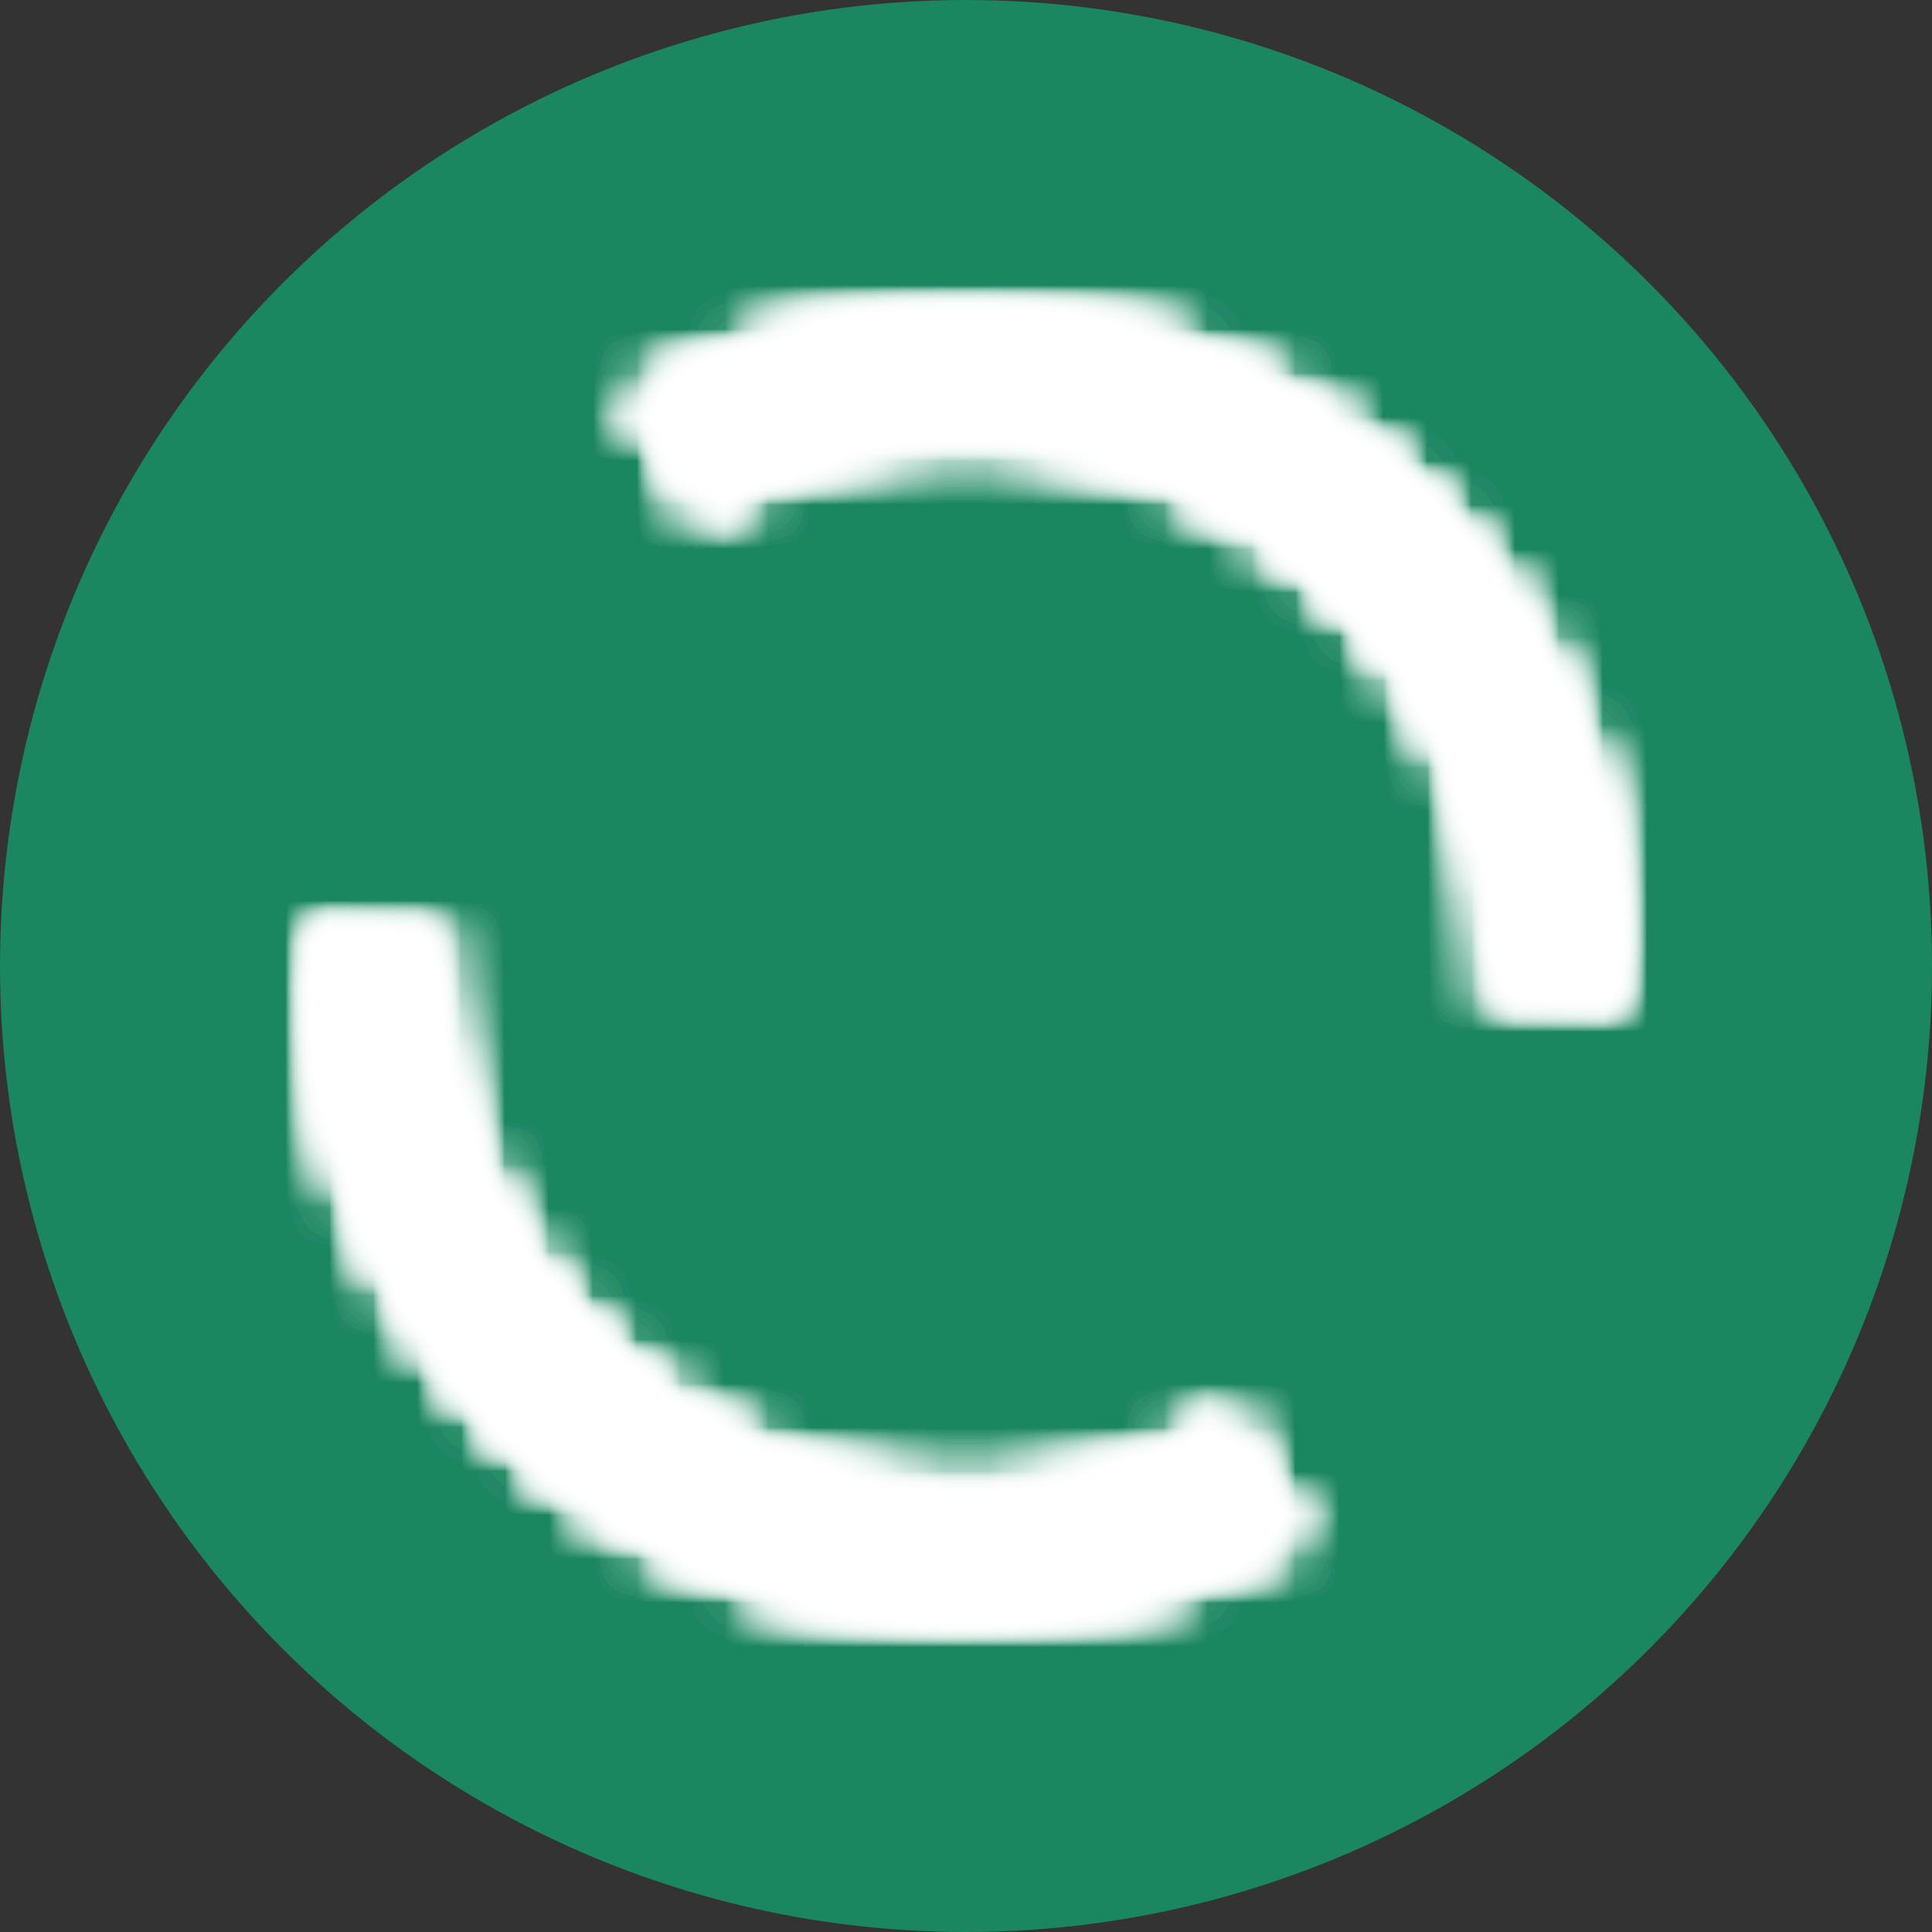
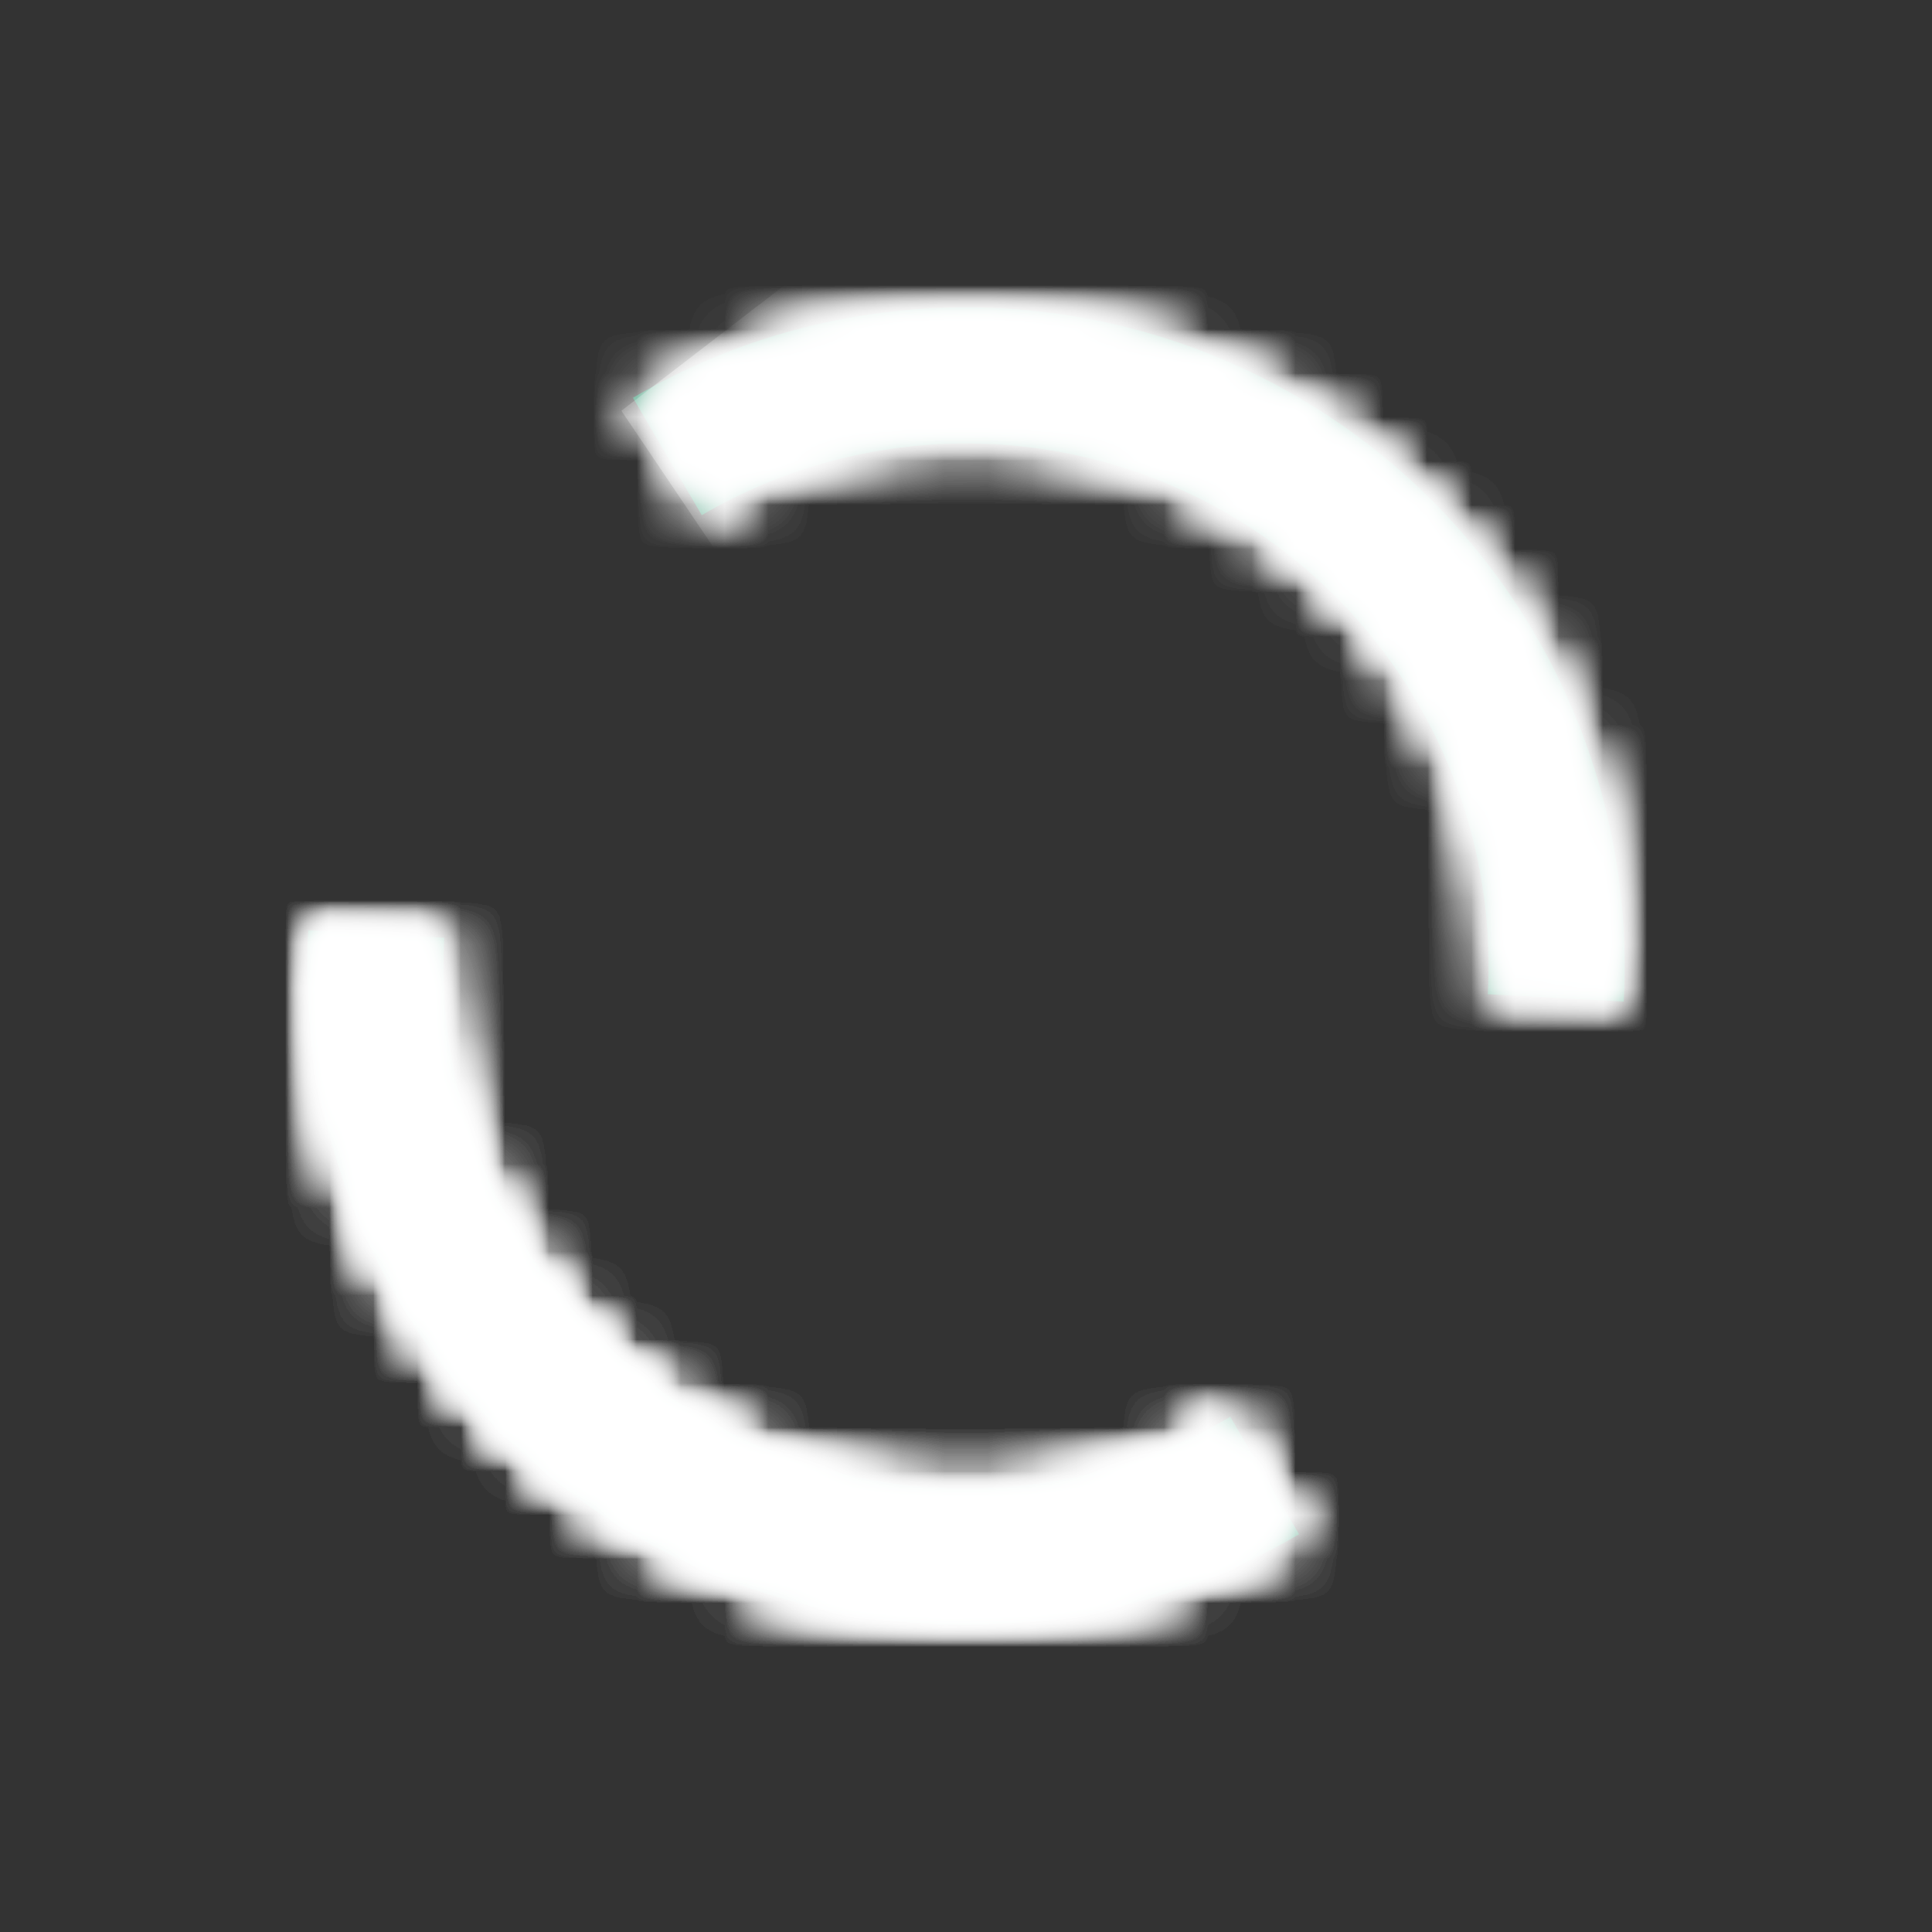
<svg xmlns="http://www.w3.org/2000/svg" width="44" height="44" viewBox="0 0 44 44" fill="none">
  <rect x="0" y="0" width="44" height="44" fill="#333333" stroke="none" />
-   <circle cx="22" cy="22" r="22" fill="#1A8760" />
  <mask id="path-2-inside-1_6684_12084" fill="white">
    <path d="M7.022 21.189C6.875 23.895 7.465 26.591 8.728 28.989C9.99 31.387 11.879 33.398 14.193 34.808C16.508 36.219 19.161 36.976 21.871 36.999C24.581 37.023 27.247 36.312 29.585 34.941L28.018 32.267C26.163 33.355 24.047 33.919 21.897 33.901C19.747 33.882 17.642 33.281 15.806 32.162C13.97 31.043 12.472 29.448 11.47 27.545C10.468 25.642 10 23.504 10.116 21.357L7.022 21.189Z" />
  </mask>
  <path d="M7.022 21.189C6.875 23.895 7.465 26.591 8.728 28.989C9.99 31.387 11.879 33.398 14.193 34.808C16.508 36.219 19.161 36.976 21.871 36.999C24.581 37.023 27.247 36.312 29.585 34.941L28.018 32.267C26.163 33.355 24.047 33.919 21.897 33.901C19.747 33.882 17.642 33.281 15.806 32.162C13.97 31.043 12.472 29.448 11.47 27.545C10.468 25.642 10 23.504 10.116 21.357L7.022 21.189Z" fill="#1A8760" />
-   <path d="M7.022 21.189C6.875 23.895 7.465 26.591 8.728 28.989C9.99 31.387 11.879 33.398 14.193 34.808C16.508 36.219 19.161 36.976 21.871 36.999C24.581 37.023 27.247 36.312 29.585 34.941L28.018 32.267C26.163 33.355 24.047 33.919 21.897 33.901C19.747 33.882 17.642 33.281 15.806 32.162C13.97 31.043 12.472 29.448 11.47 27.545C10.468 25.642 10 23.504 10.116 21.357L7.022 21.189Z" stroke="white" stroke-width="6" mask="url(#path-2-inside-1_6684_12084)" />
  <path d="M7.022 21.189C6.875 23.895 7.465 26.591 8.728 28.989C9.99 31.387 11.879 33.398 14.193 34.808C16.508 36.219 19.161 36.976 21.871 36.999C24.581 37.023 27.247 36.312 29.585 34.941L28.018 32.267C26.163 33.355 24.047 33.919 21.897 33.901C19.747 33.882 17.642 33.281 15.806 32.162C13.97 31.043 12.472 29.448 11.47 27.545C10.468 25.642 10 23.504 10.116 21.357L7.022 21.189Z" stroke="white" stroke-width="6" mask="url(#path-2-inside-1_6684_12084)" />
  <path d="M7.022 21.189C6.875 23.895 7.465 26.591 8.728 28.989C9.99 31.387 11.879 33.398 14.193 34.808C16.508 36.219 19.161 36.976 21.871 36.999C24.581 37.023 27.247 36.312 29.585 34.941L28.018 32.267C26.163 33.355 24.047 33.919 21.897 33.901C19.747 33.882 17.642 33.281 15.806 32.162C13.97 31.043 12.472 29.448 11.47 27.545C10.468 25.642 10 23.504 10.116 21.357L7.022 21.189Z" stroke="white" stroke-width="6" mask="url(#path-2-inside-1_6684_12084)" />
  <path d="M7.022 21.189C6.875 23.895 7.465 26.591 8.728 28.989C9.99 31.387 11.879 33.398 14.193 34.808C16.508 36.219 19.161 36.976 21.871 36.999C24.581 37.023 27.247 36.312 29.585 34.941L28.018 32.267C26.163 33.355 24.047 33.919 21.897 33.901C19.747 33.882 17.642 33.281 15.806 32.162C13.97 31.043 12.472 29.448 11.47 27.545C10.468 25.642 10 23.504 10.116 21.357L7.022 21.189Z" stroke="white" stroke-width="6" mask="url(#path-2-inside-1_6684_12084)" />
  <path d="M7.022 21.189C6.875 23.895 7.465 26.591 8.728 28.989C9.99 31.387 11.879 33.398 14.193 34.808C16.508 36.219 19.161 36.976 21.871 36.999C24.581 37.023 27.247 36.312 29.585 34.941L28.018 32.267C26.163 33.355 24.047 33.919 21.897 33.901C19.747 33.882 17.642 33.281 15.806 32.162C13.97 31.043 12.472 29.448 11.47 27.545C10.468 25.642 10 23.504 10.116 21.357L7.022 21.189Z" stroke="white" stroke-width="6" mask="url(#path-2-inside-1_6684_12084)" />
  <path d="M7.022 21.189C6.875 23.895 7.465 26.591 8.728 28.989C9.99 31.387 11.879 33.398 14.193 34.808C16.508 36.219 19.161 36.976 21.871 36.999C24.581 37.023 27.247 36.312 29.585 34.941L28.018 32.267C26.163 33.355 24.047 33.919 21.897 33.901C19.747 33.882 17.642 33.281 15.806 32.162C13.97 31.043 12.472 29.448 11.47 27.545C10.468 25.642 10 23.504 10.116 21.357L7.022 21.189Z" stroke="white" stroke-width="6" mask="url(#path-2-inside-1_6684_12084)" />
  <path d="M7.022 21.189C6.875 23.895 7.465 26.591 8.728 28.989C9.99 31.387 11.879 33.398 14.193 34.808C16.508 36.219 19.161 36.976 21.871 36.999C24.581 37.023 27.247 36.312 29.585 34.941L28.018 32.267C26.163 33.355 24.047 33.919 21.897 33.901C19.747 33.882 17.642 33.281 15.806 32.162C13.97 31.043 12.472 29.448 11.47 27.545C10.468 25.642 10 23.504 10.116 21.357L7.022 21.189Z" stroke="white" stroke-width="6" mask="url(#path-2-inside-1_6684_12084)" />
  <mask id="path-3-inside-2_6684_12084" fill="white">
    <path d="M36.978 22.811C37.125 20.105 36.535 17.409 35.272 15.011C34.01 12.613 32.121 10.602 29.807 9.192C27.492 7.781 24.839 7.024 22.129 7.001C19.419 6.977 16.753 7.688 14.415 9.059L15.982 11.732C17.837 10.645 19.953 10.081 22.103 10.099C24.253 10.118 26.358 10.719 28.194 11.838C30.03 12.957 31.529 14.553 32.53 16.455C33.532 18.358 34 20.496 33.884 22.643L36.978 22.811Z" />
  </mask>
  <path d="M36.978 22.811C37.125 20.105 36.535 17.409 35.272 15.011C34.01 12.613 32.121 10.602 29.807 9.192C27.492 7.781 24.839 7.024 22.129 7.001C19.419 6.977 16.753 7.688 14.415 9.059L15.982 11.732C17.837 10.645 19.953 10.081 22.103 10.099C24.253 10.118 26.358 10.719 28.194 11.838C30.03 12.957 31.529 14.553 32.53 16.455C33.532 18.358 34 20.496 33.884 22.643L36.978 22.811Z" fill="#1A8760" />
  <path d="M36.978 22.811C37.125 20.105 36.535 17.409 35.272 15.011C34.01 12.613 32.121 10.602 29.807 9.192C27.492 7.781 24.839 7.024 22.129 7.001C19.419 6.977 16.753 7.688 14.415 9.059L15.982 11.732C17.837 10.645 19.953 10.081 22.103 10.099C24.253 10.118 26.358 10.719 28.194 11.838C30.03 12.957 31.529 14.553 32.53 16.455C33.532 18.358 34 20.496 33.884 22.643L36.978 22.811Z" stroke="white" stroke-width="6" mask="url(#path-3-inside-2_6684_12084)" />
-   <path d="M36.978 22.811C37.125 20.105 36.535 17.409 35.272 15.011C34.01 12.613 32.121 10.602 29.807 9.192C27.492 7.781 24.839 7.024 22.129 7.001C19.419 6.977 16.753 7.688 14.415 9.059L15.982 11.732C17.837 10.645 19.953 10.081 22.103 10.099C24.253 10.118 26.358 10.719 28.194 11.838C30.03 12.957 31.529 14.553 32.53 16.455C33.532 18.358 34 20.496 33.884 22.643L36.978 22.811Z" stroke="white" stroke-width="6" mask="url(#path-3-inside-2_6684_12084)" />
-   <path d="M36.978 22.811C37.125 20.105 36.535 17.409 35.272 15.011C34.01 12.613 32.121 10.602 29.807 9.192C27.492 7.781 24.839 7.024 22.129 7.001C19.419 6.977 16.753 7.688 14.415 9.059L15.982 11.732C17.837 10.645 19.953 10.081 22.103 10.099C24.253 10.118 26.358 10.719 28.194 11.838C30.03 12.957 31.529 14.553 32.53 16.455C33.532 18.358 34 20.496 33.884 22.643L36.978 22.811Z" stroke="white" stroke-width="6" mask="url(#path-3-inside-2_6684_12084)" />
-   <path d="M36.978 22.811C37.125 20.105 36.535 17.409 35.272 15.011C34.01 12.613 32.121 10.602 29.807 9.192C27.492 7.781 24.839 7.024 22.129 7.001C19.419 6.977 16.753 7.688 14.415 9.059L15.982 11.732C17.837 10.645 19.953 10.081 22.103 10.099C24.253 10.118 26.358 10.719 28.194 11.838C30.03 12.957 31.529 14.553 32.53 16.455C33.532 18.358 34 20.496 33.884 22.643L36.978 22.811Z" stroke="white" stroke-width="6" mask="url(#path-3-inside-2_6684_12084)" />
-   <path d="M36.978 22.811C37.125 20.105 36.535 17.409 35.272 15.011C34.01 12.613 32.121 10.602 29.807 9.192C27.492 7.781 24.839 7.024 22.129 7.001C19.419 6.977 16.753 7.688 14.415 9.059L15.982 11.732C17.837 10.645 19.953 10.081 22.103 10.099C24.253 10.118 26.358 10.719 28.194 11.838C30.03 12.957 31.529 14.553 32.53 16.455C33.532 18.358 34 20.496 33.884 22.643L36.978 22.811Z" stroke="white" stroke-width="6" mask="url(#path-3-inside-2_6684_12084)" />
+   <path d="M36.978 22.811C37.125 20.105 36.535 17.409 35.272 15.011C34.01 12.613 32.121 10.602 29.807 9.192C27.492 7.781 24.839 7.024 22.129 7.001L15.982 11.732C17.837 10.645 19.953 10.081 22.103 10.099C24.253 10.118 26.358 10.719 28.194 11.838C30.03 12.957 31.529 14.553 32.53 16.455C33.532 18.358 34 20.496 33.884 22.643L36.978 22.811Z" stroke="white" stroke-width="6" mask="url(#path-3-inside-2_6684_12084)" />
  <path d="M36.978 22.811C37.125 20.105 36.535 17.409 35.272 15.011C34.01 12.613 32.121 10.602 29.807 9.192C27.492 7.781 24.839 7.024 22.129 7.001C19.419 6.977 16.753 7.688 14.415 9.059L15.982 11.732C17.837 10.645 19.953 10.081 22.103 10.099C24.253 10.118 26.358 10.719 28.194 11.838C30.03 12.957 31.529 14.553 32.53 16.455C33.532 18.358 34 20.496 33.884 22.643L36.978 22.811Z" stroke="white" stroke-width="6" mask="url(#path-3-inside-2_6684_12084)" />
  <path d="M36.978 22.811C37.125 20.105 36.535 17.409 35.272 15.011C34.01 12.613 32.121 10.602 29.807 9.192C27.492 7.781 24.839 7.024 22.129 7.001C19.419 6.977 16.753 7.688 14.415 9.059L15.982 11.732C17.837 10.645 19.953 10.081 22.103 10.099C24.253 10.118 26.358 10.719 28.194 11.838C30.03 12.957 31.529 14.553 32.53 16.455C33.532 18.358 34 20.496 33.884 22.643L36.978 22.811Z" stroke="white" stroke-width="6" mask="url(#path-3-inside-2_6684_12084)" />
</svg>